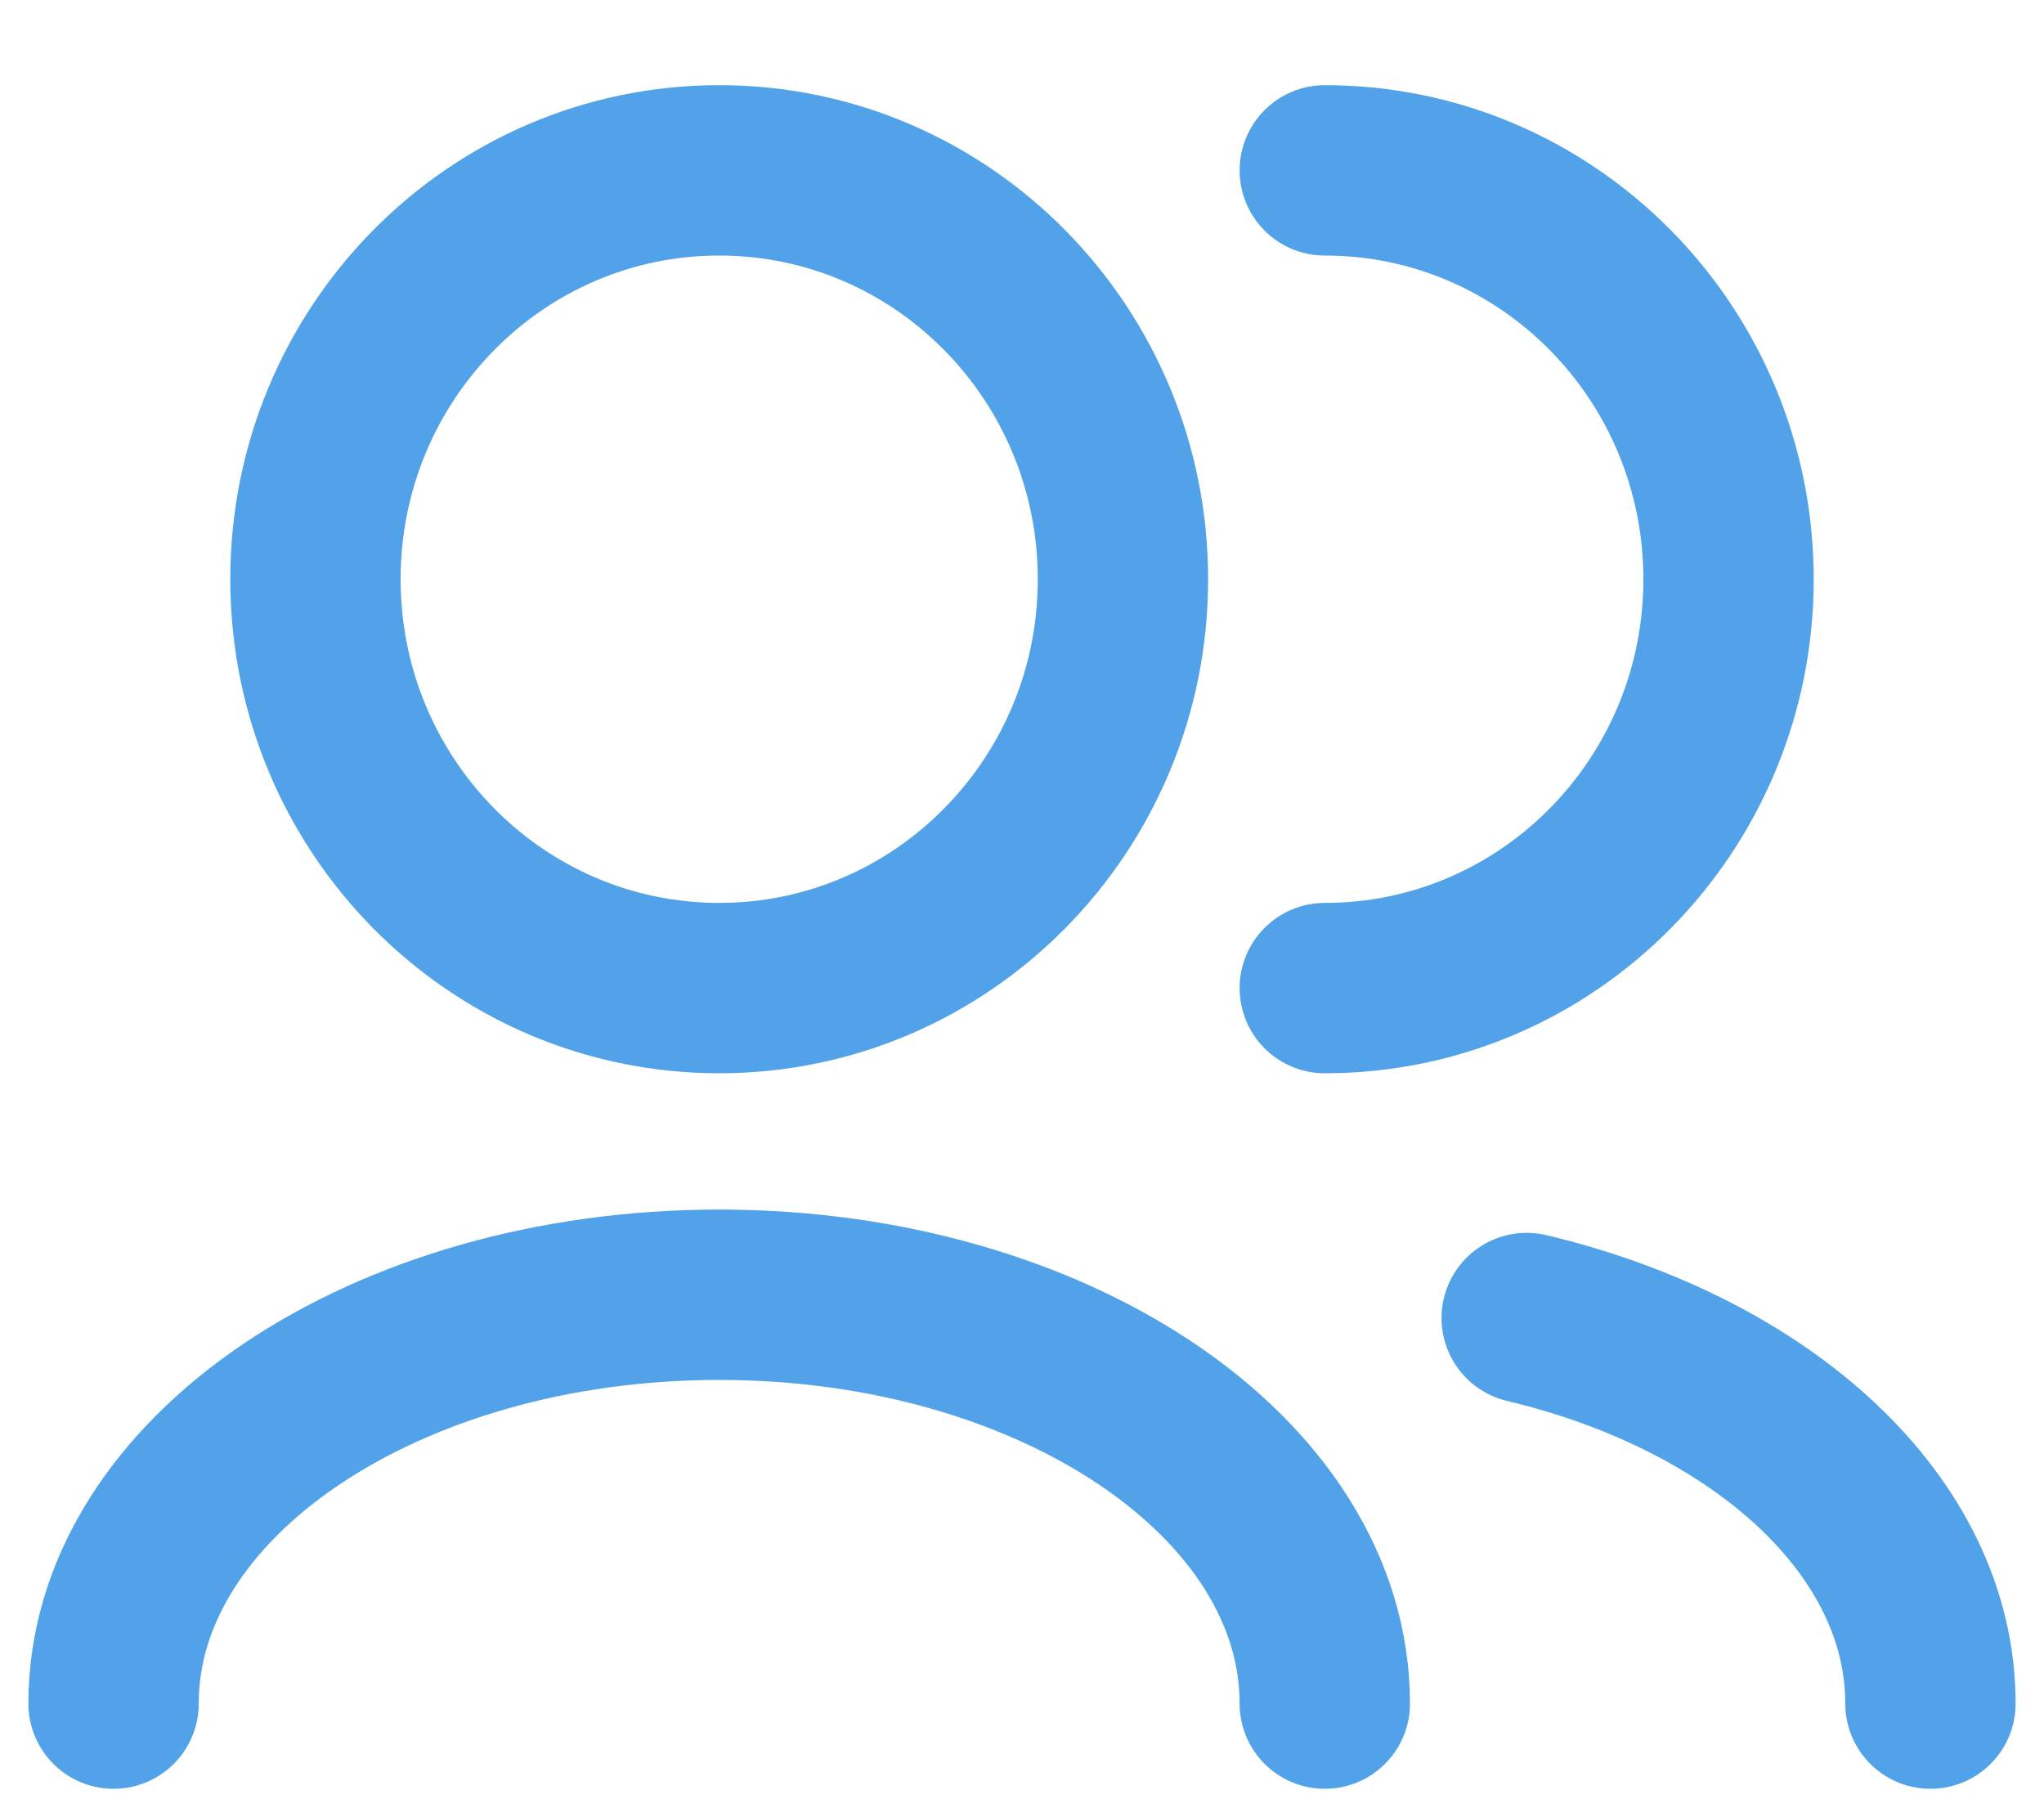
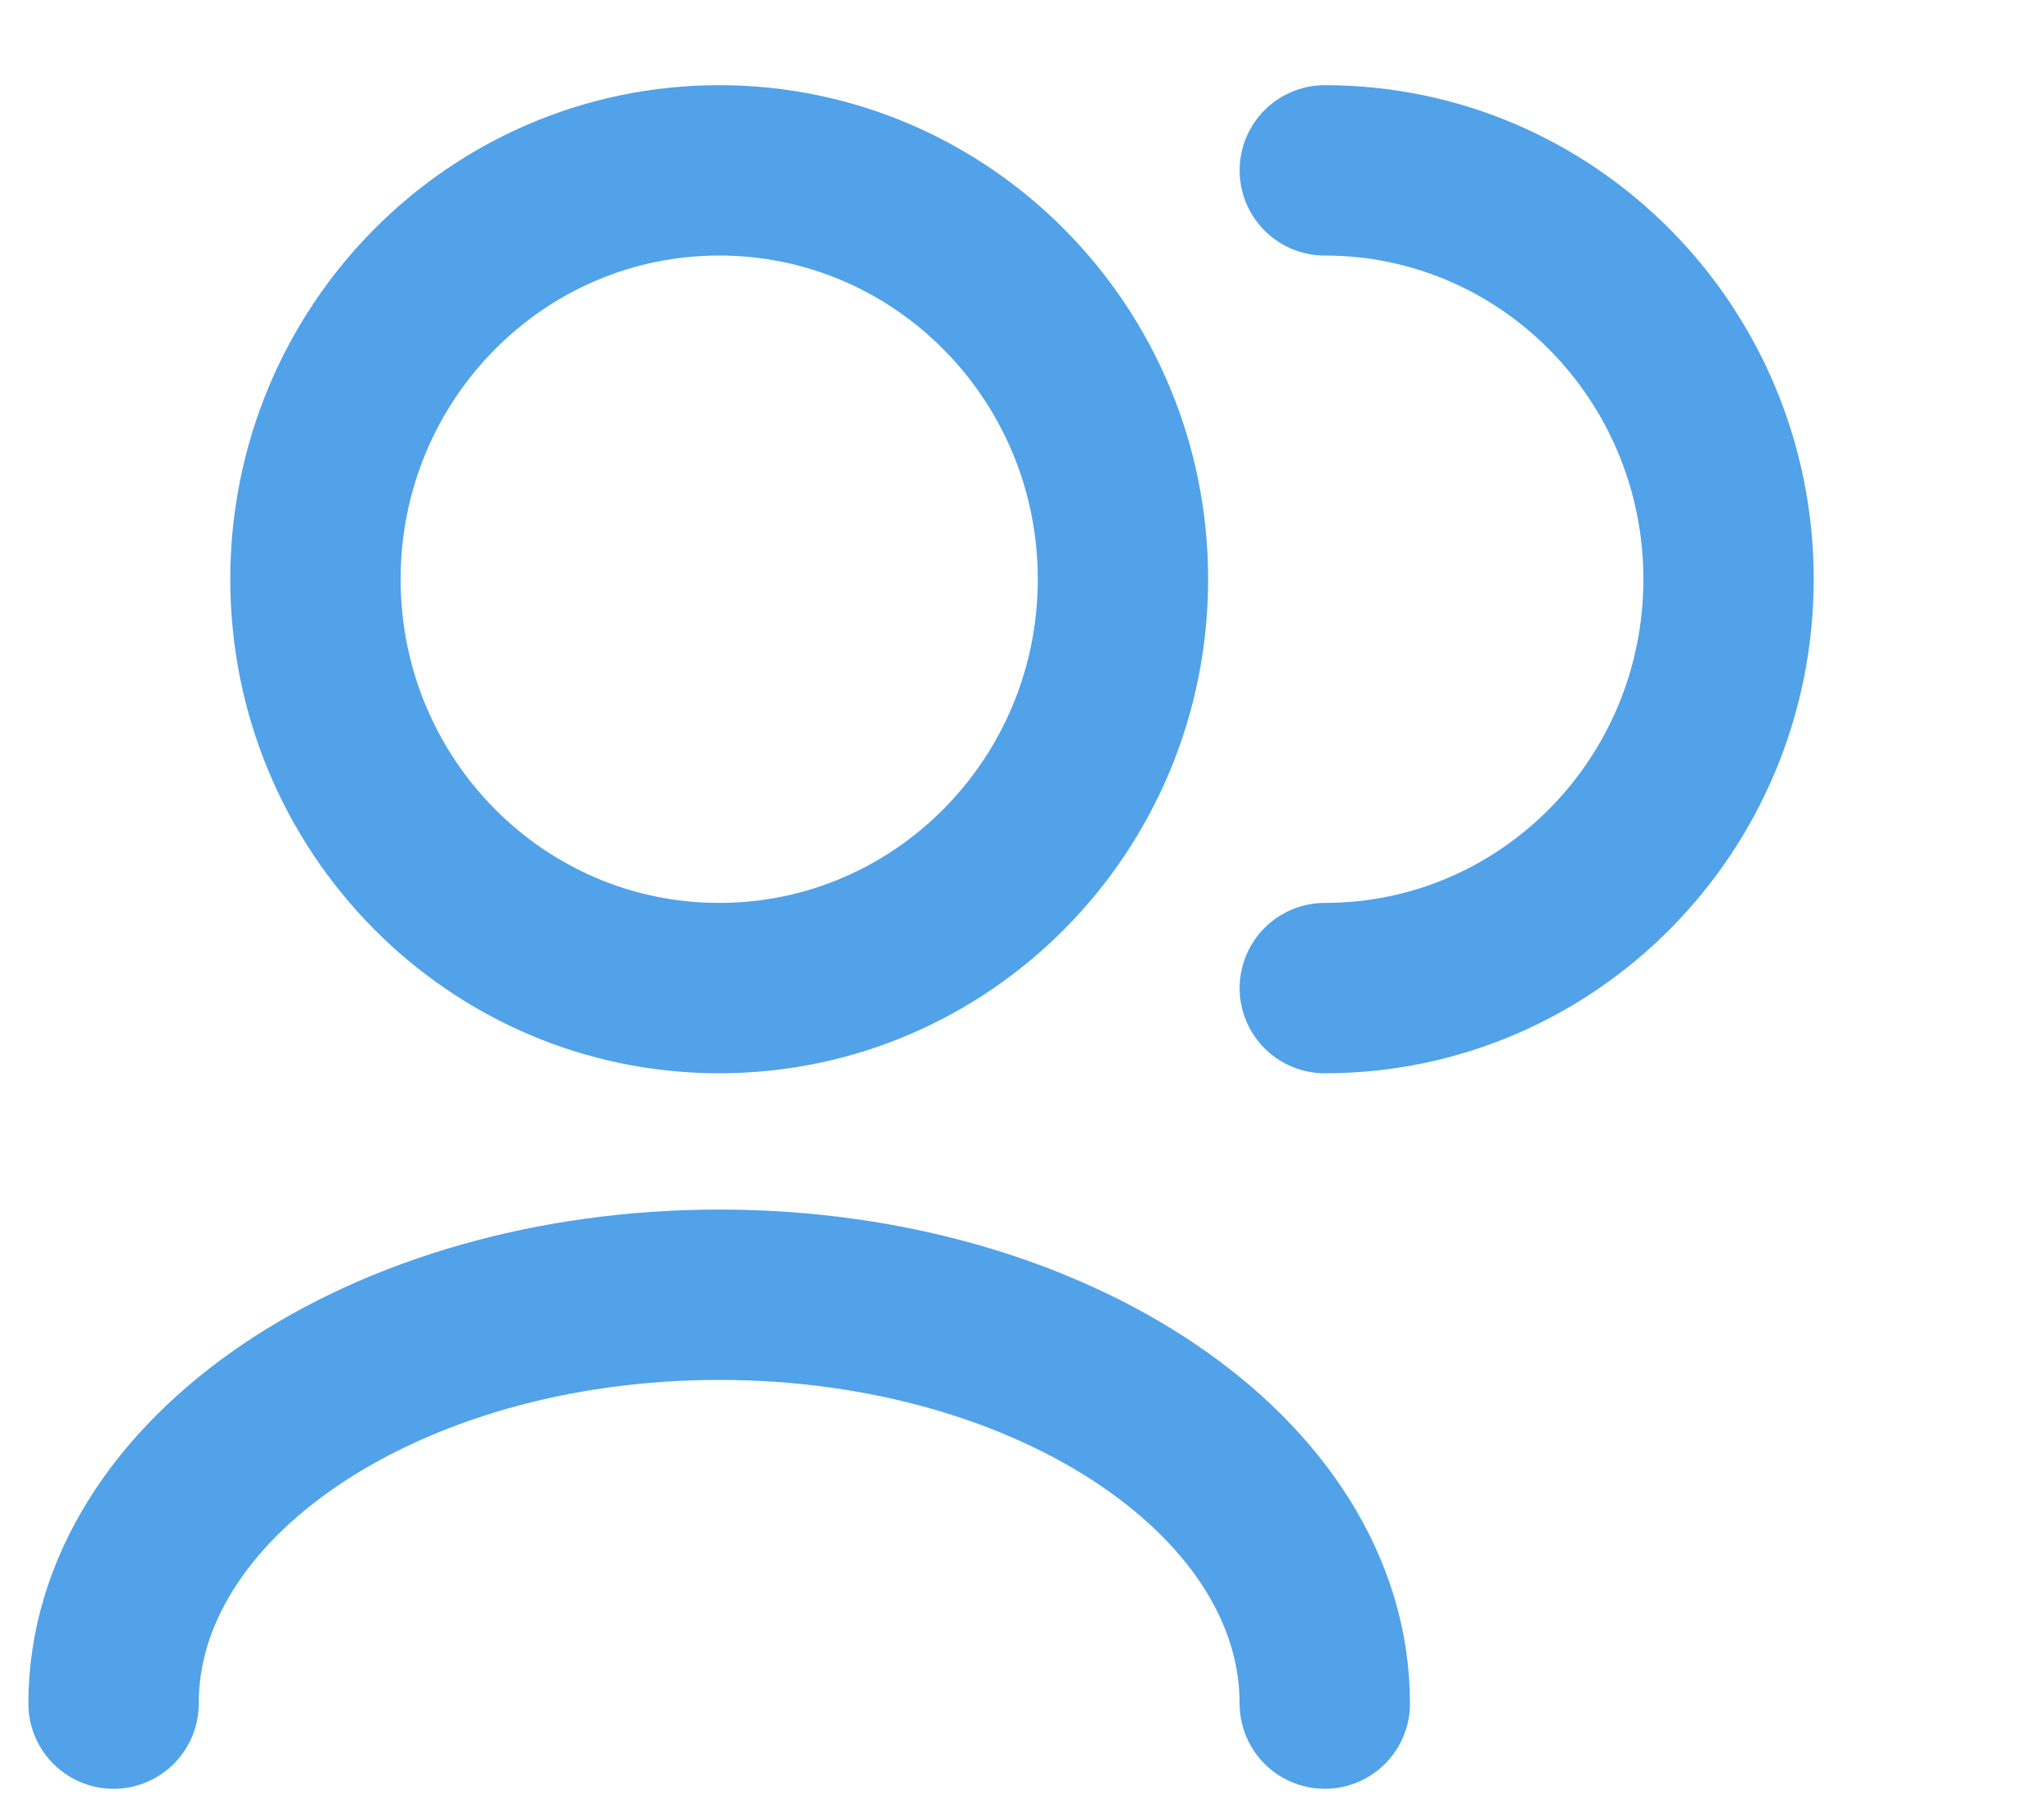
<svg xmlns="http://www.w3.org/2000/svg" width="36" height="32" viewBox="0 0 36 32" fill="none">
-   <path d="M34 30C34 26.865 31.032 24.198 26.889 23.21M23.333 30C23.333 26.024 18.558 22.8 12.667 22.8C6.776 22.8 2 26.024 2 30M23.333 17.4C27.261 17.4 30.444 14.177 30.444 10.2C30.444 6.224 27.261 3 23.333 3M12.667 17.4C8.739 17.4 5.556 14.177 5.556 10.2C5.556 6.224 8.739 3 12.667 3C16.594 3 19.778 6.224 19.778 10.2C19.778 14.177 16.594 17.4 12.667 17.4Z" stroke="#51A2E8" stroke-width="3" stroke-linecap="round" stroke-linejoin="round" />
+   <path d="M34 30M23.333 30C23.333 26.024 18.558 22.8 12.667 22.8C6.776 22.8 2 26.024 2 30M23.333 17.4C27.261 17.4 30.444 14.177 30.444 10.2C30.444 6.224 27.261 3 23.333 3M12.667 17.4C8.739 17.4 5.556 14.177 5.556 10.2C5.556 6.224 8.739 3 12.667 3C16.594 3 19.778 6.224 19.778 10.2C19.778 14.177 16.594 17.4 12.667 17.4Z" stroke="#51A2E8" stroke-width="3" stroke-linecap="round" stroke-linejoin="round" />
</svg>